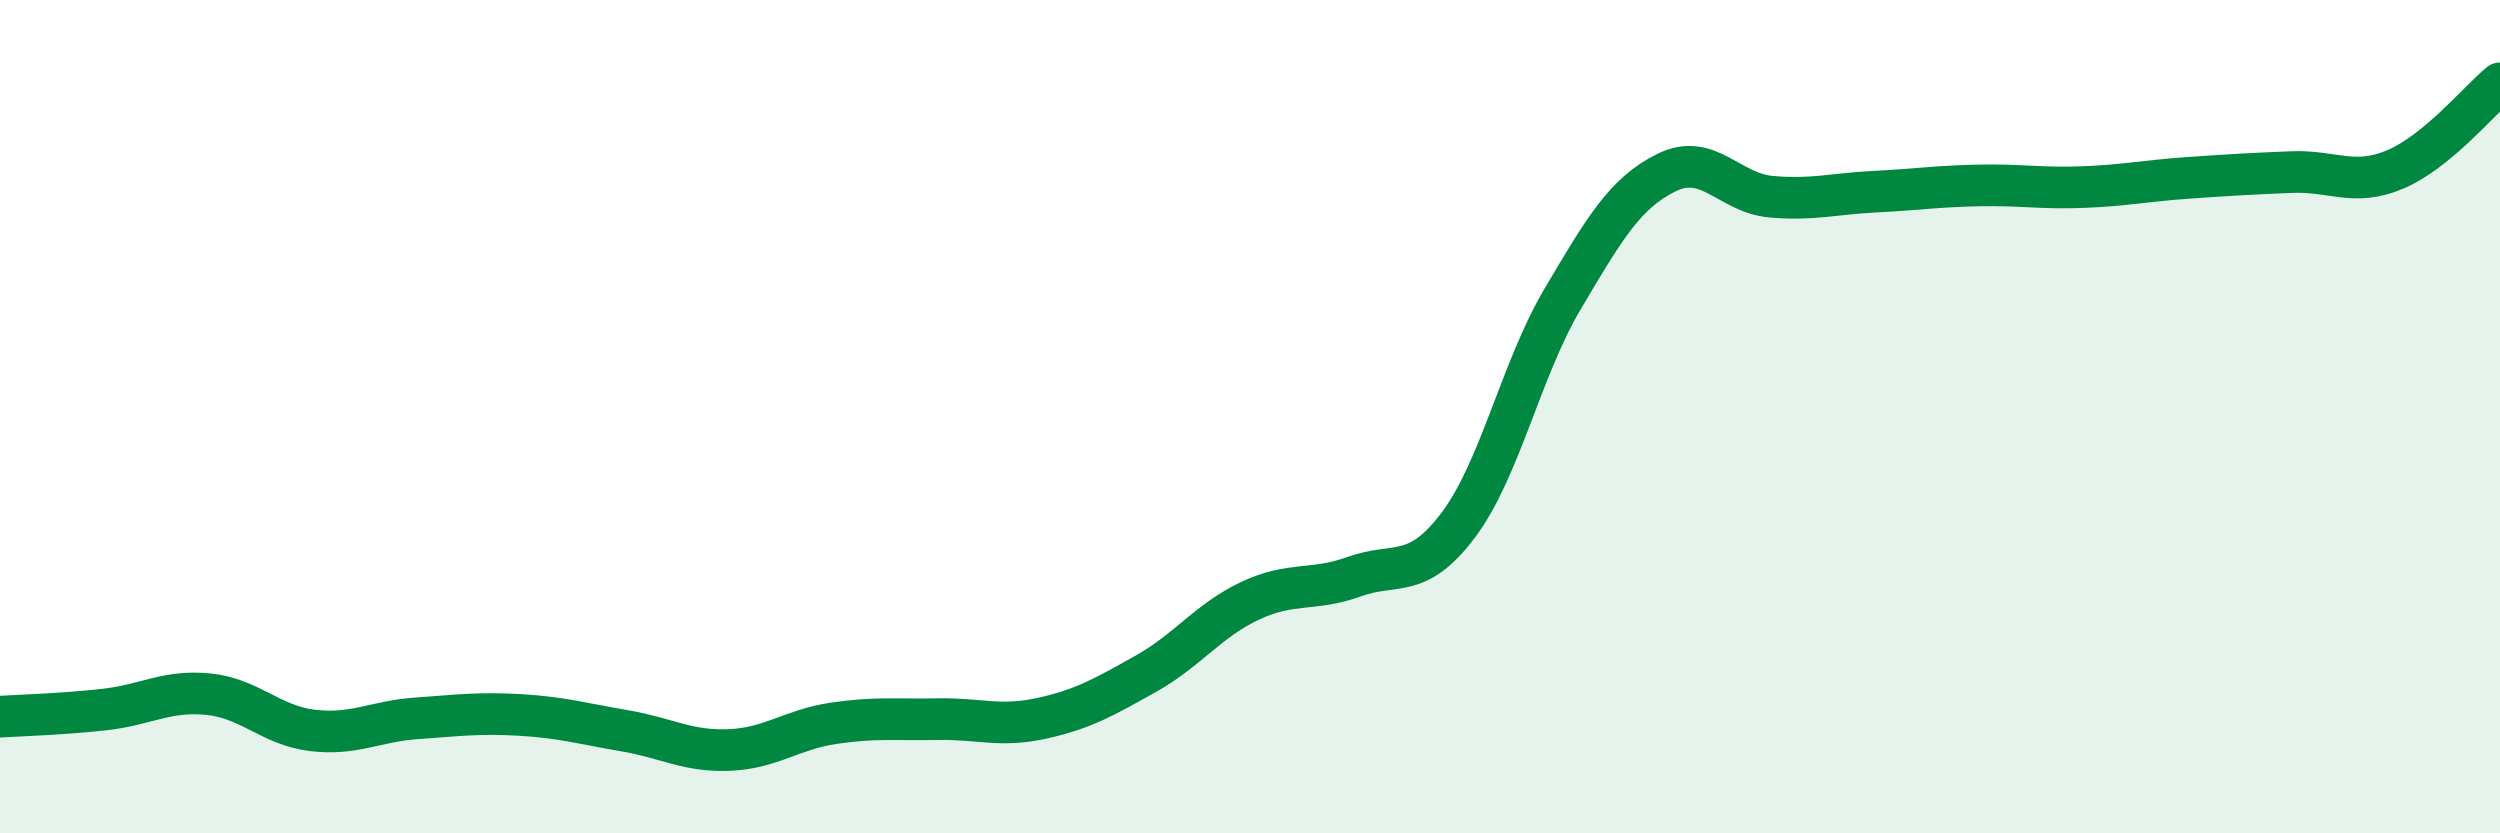
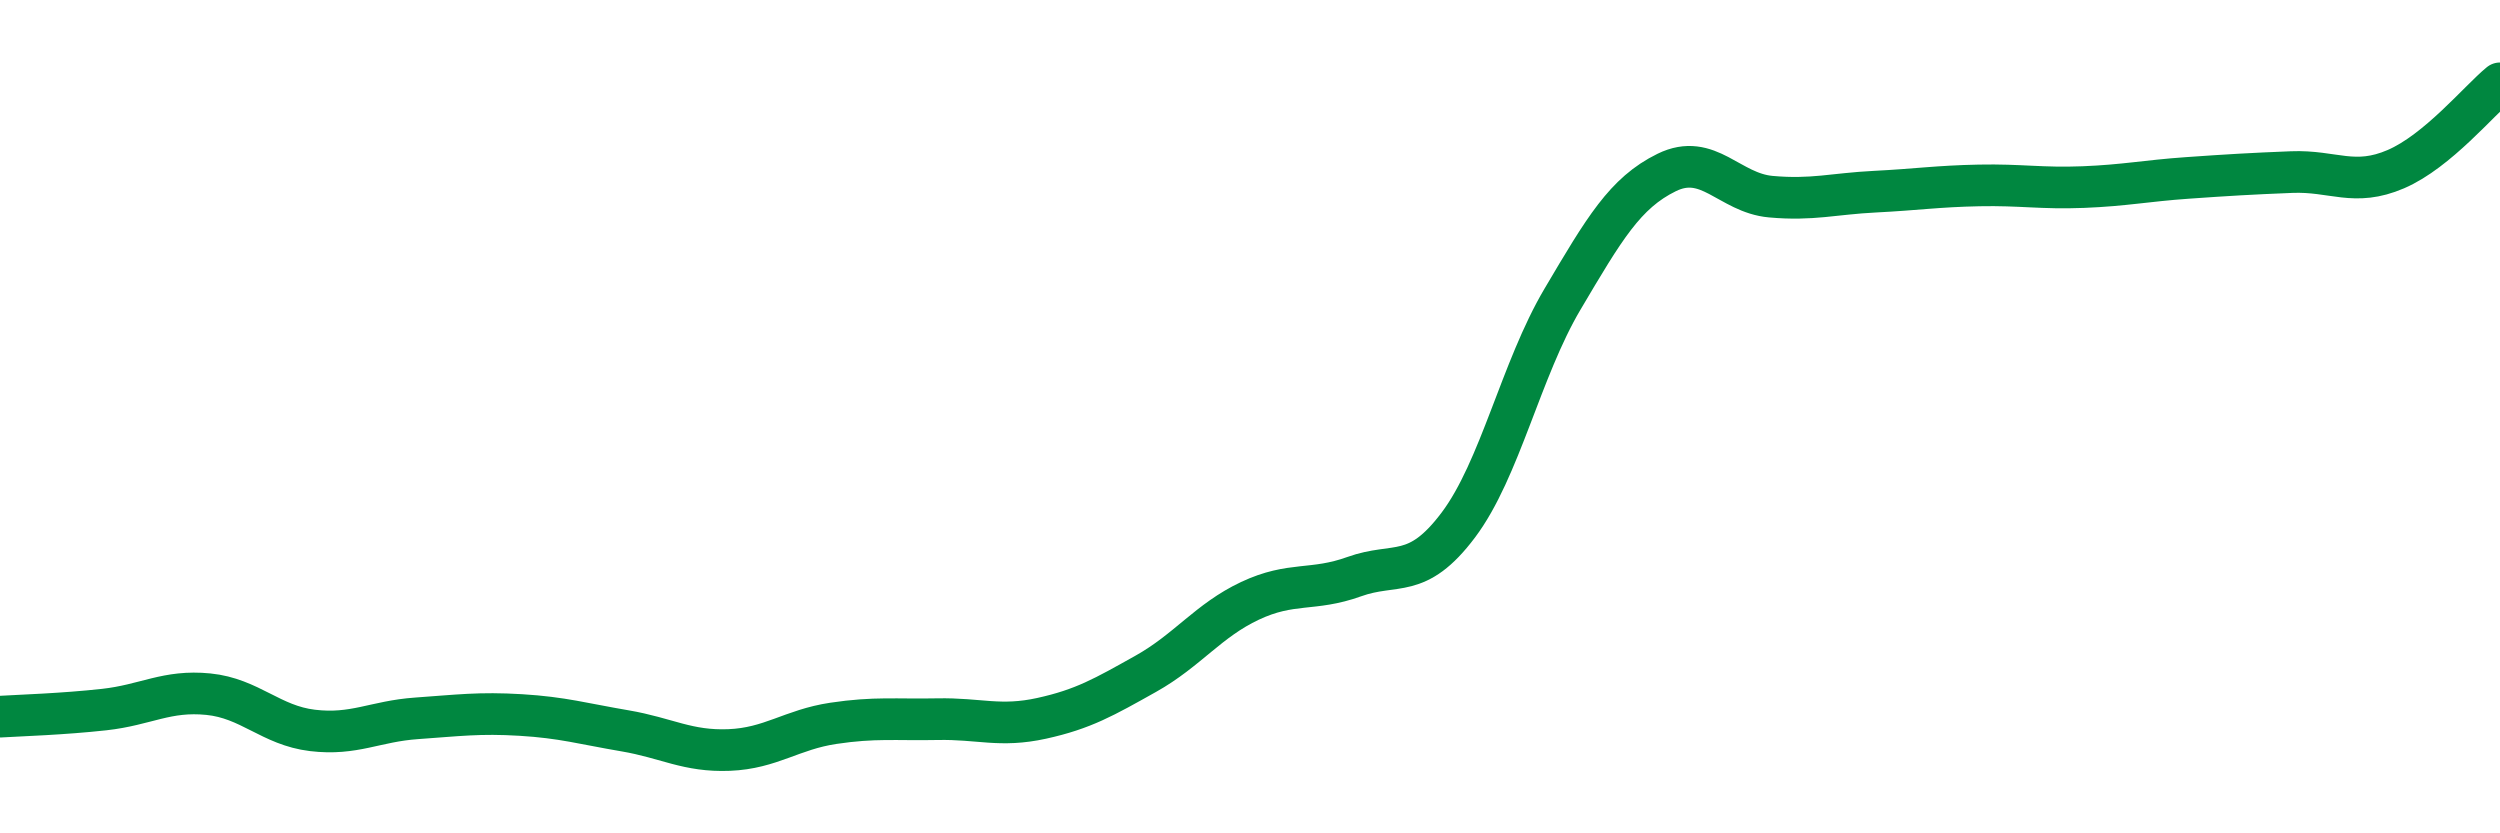
<svg xmlns="http://www.w3.org/2000/svg" width="60" height="20" viewBox="0 0 60 20">
-   <path d="M 0,17.2 C 0.5,17.17 1.5,17.14 2.5,17.03 C 3.5,16.92 4,16.56 5,16.66 C 6,16.76 6.5,17.41 7.5,17.53 C 8.5,17.65 9,17.31 10,17.24 C 11,17.17 11.5,17.1 12.5,17.16 C 13.5,17.22 14,17.37 15,17.54 C 16,17.71 16.5,18.04 17.5,18 C 18.5,17.96 19,17.51 20,17.36 C 21,17.21 21.5,17.28 22.5,17.26 C 23.5,17.24 24,17.46 25,17.24 C 26,17.02 26.5,16.73 27.5,16.17 C 28.5,15.61 29,14.89 30,14.42 C 31,13.95 31.5,14.2 32.5,13.84 C 33.5,13.48 34,13.93 35,12.6 C 36,11.27 36.5,8.87 37.5,7.18 C 38.5,5.49 39,4.63 40,4.14 C 41,3.65 41.5,4.63 42.5,4.72 C 43.5,4.81 44,4.65 45,4.6 C 46,4.55 46.5,4.47 47.5,4.45 C 48.5,4.43 49,4.53 50,4.49 C 51,4.45 51.5,4.34 52.5,4.27 C 53.5,4.2 54,4.17 55,4.13 C 56,4.09 56.5,4.49 57.5,4.06 C 58.5,3.63 59.5,2.41 60,2L60 20L0 20Z" fill="#008740" opacity="0.1" stroke-linecap="round" stroke-linejoin="round" />
  <path d="M 0,17.2 C 0.5,17.17 1.5,17.14 2.5,17.03 C 3.5,16.92 4,16.56 5,16.66 C 6,16.76 6.5,17.41 7.5,17.53 C 8.5,17.65 9,17.31 10,17.24 C 11,17.17 11.5,17.1 12.5,17.16 C 13.5,17.22 14,17.37 15,17.54 C 16,17.71 16.5,18.04 17.5,18 C 18.5,17.96 19,17.51 20,17.36 C 21,17.21 21.5,17.28 22.5,17.26 C 23.5,17.24 24,17.46 25,17.24 C 26,17.02 26.5,16.73 27.5,16.17 C 28.5,15.61 29,14.89 30,14.42 C 31,13.95 31.5,14.2 32.5,13.84 C 33.5,13.48 34,13.93 35,12.6 C 36,11.27 36.5,8.87 37.5,7.18 C 38.5,5.49 39,4.63 40,4.14 C 41,3.65 41.5,4.63 42.5,4.72 C 43.5,4.81 44,4.65 45,4.6 C 46,4.55 46.5,4.47 47.5,4.45 C 48.5,4.43 49,4.53 50,4.49 C 51,4.45 51.5,4.34 52.5,4.27 C 53.5,4.2 54,4.17 55,4.13 C 56,4.09 56.5,4.49 57.5,4.06 C 58.5,3.63 59.5,2.41 60,2" stroke="#008740" stroke-width="1" fill="none" stroke-linecap="round" stroke-linejoin="round" />
</svg>